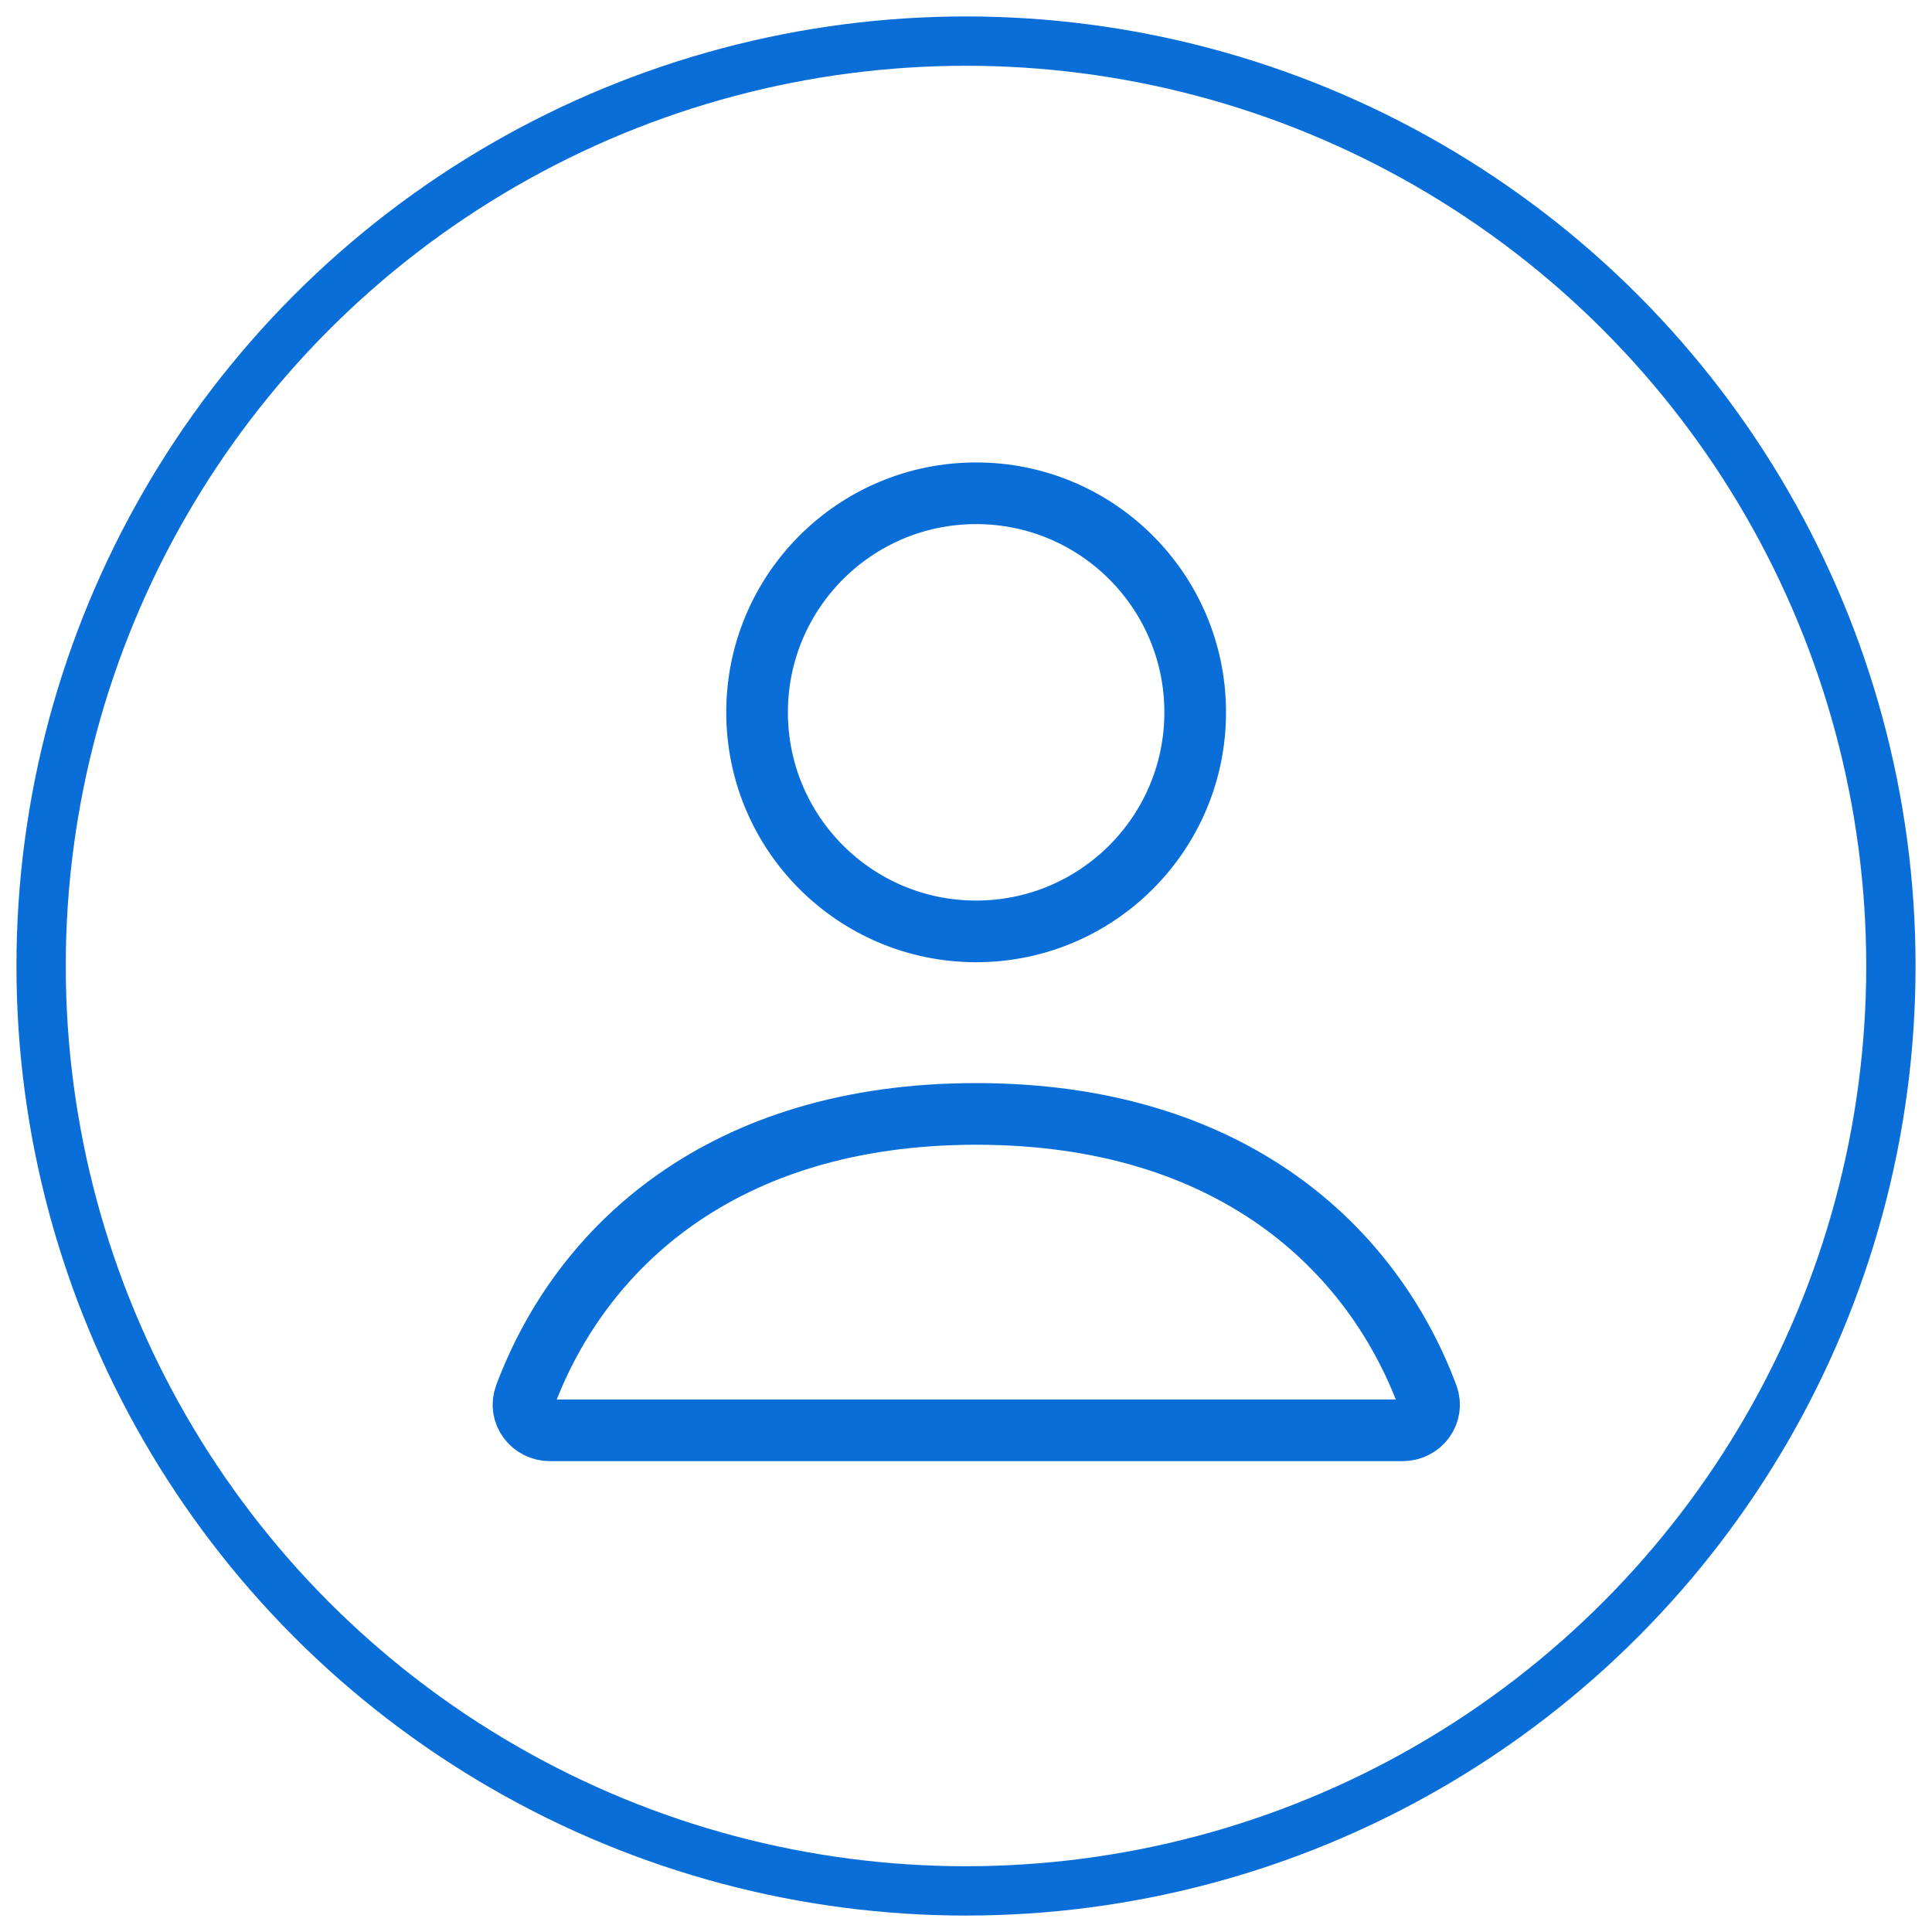
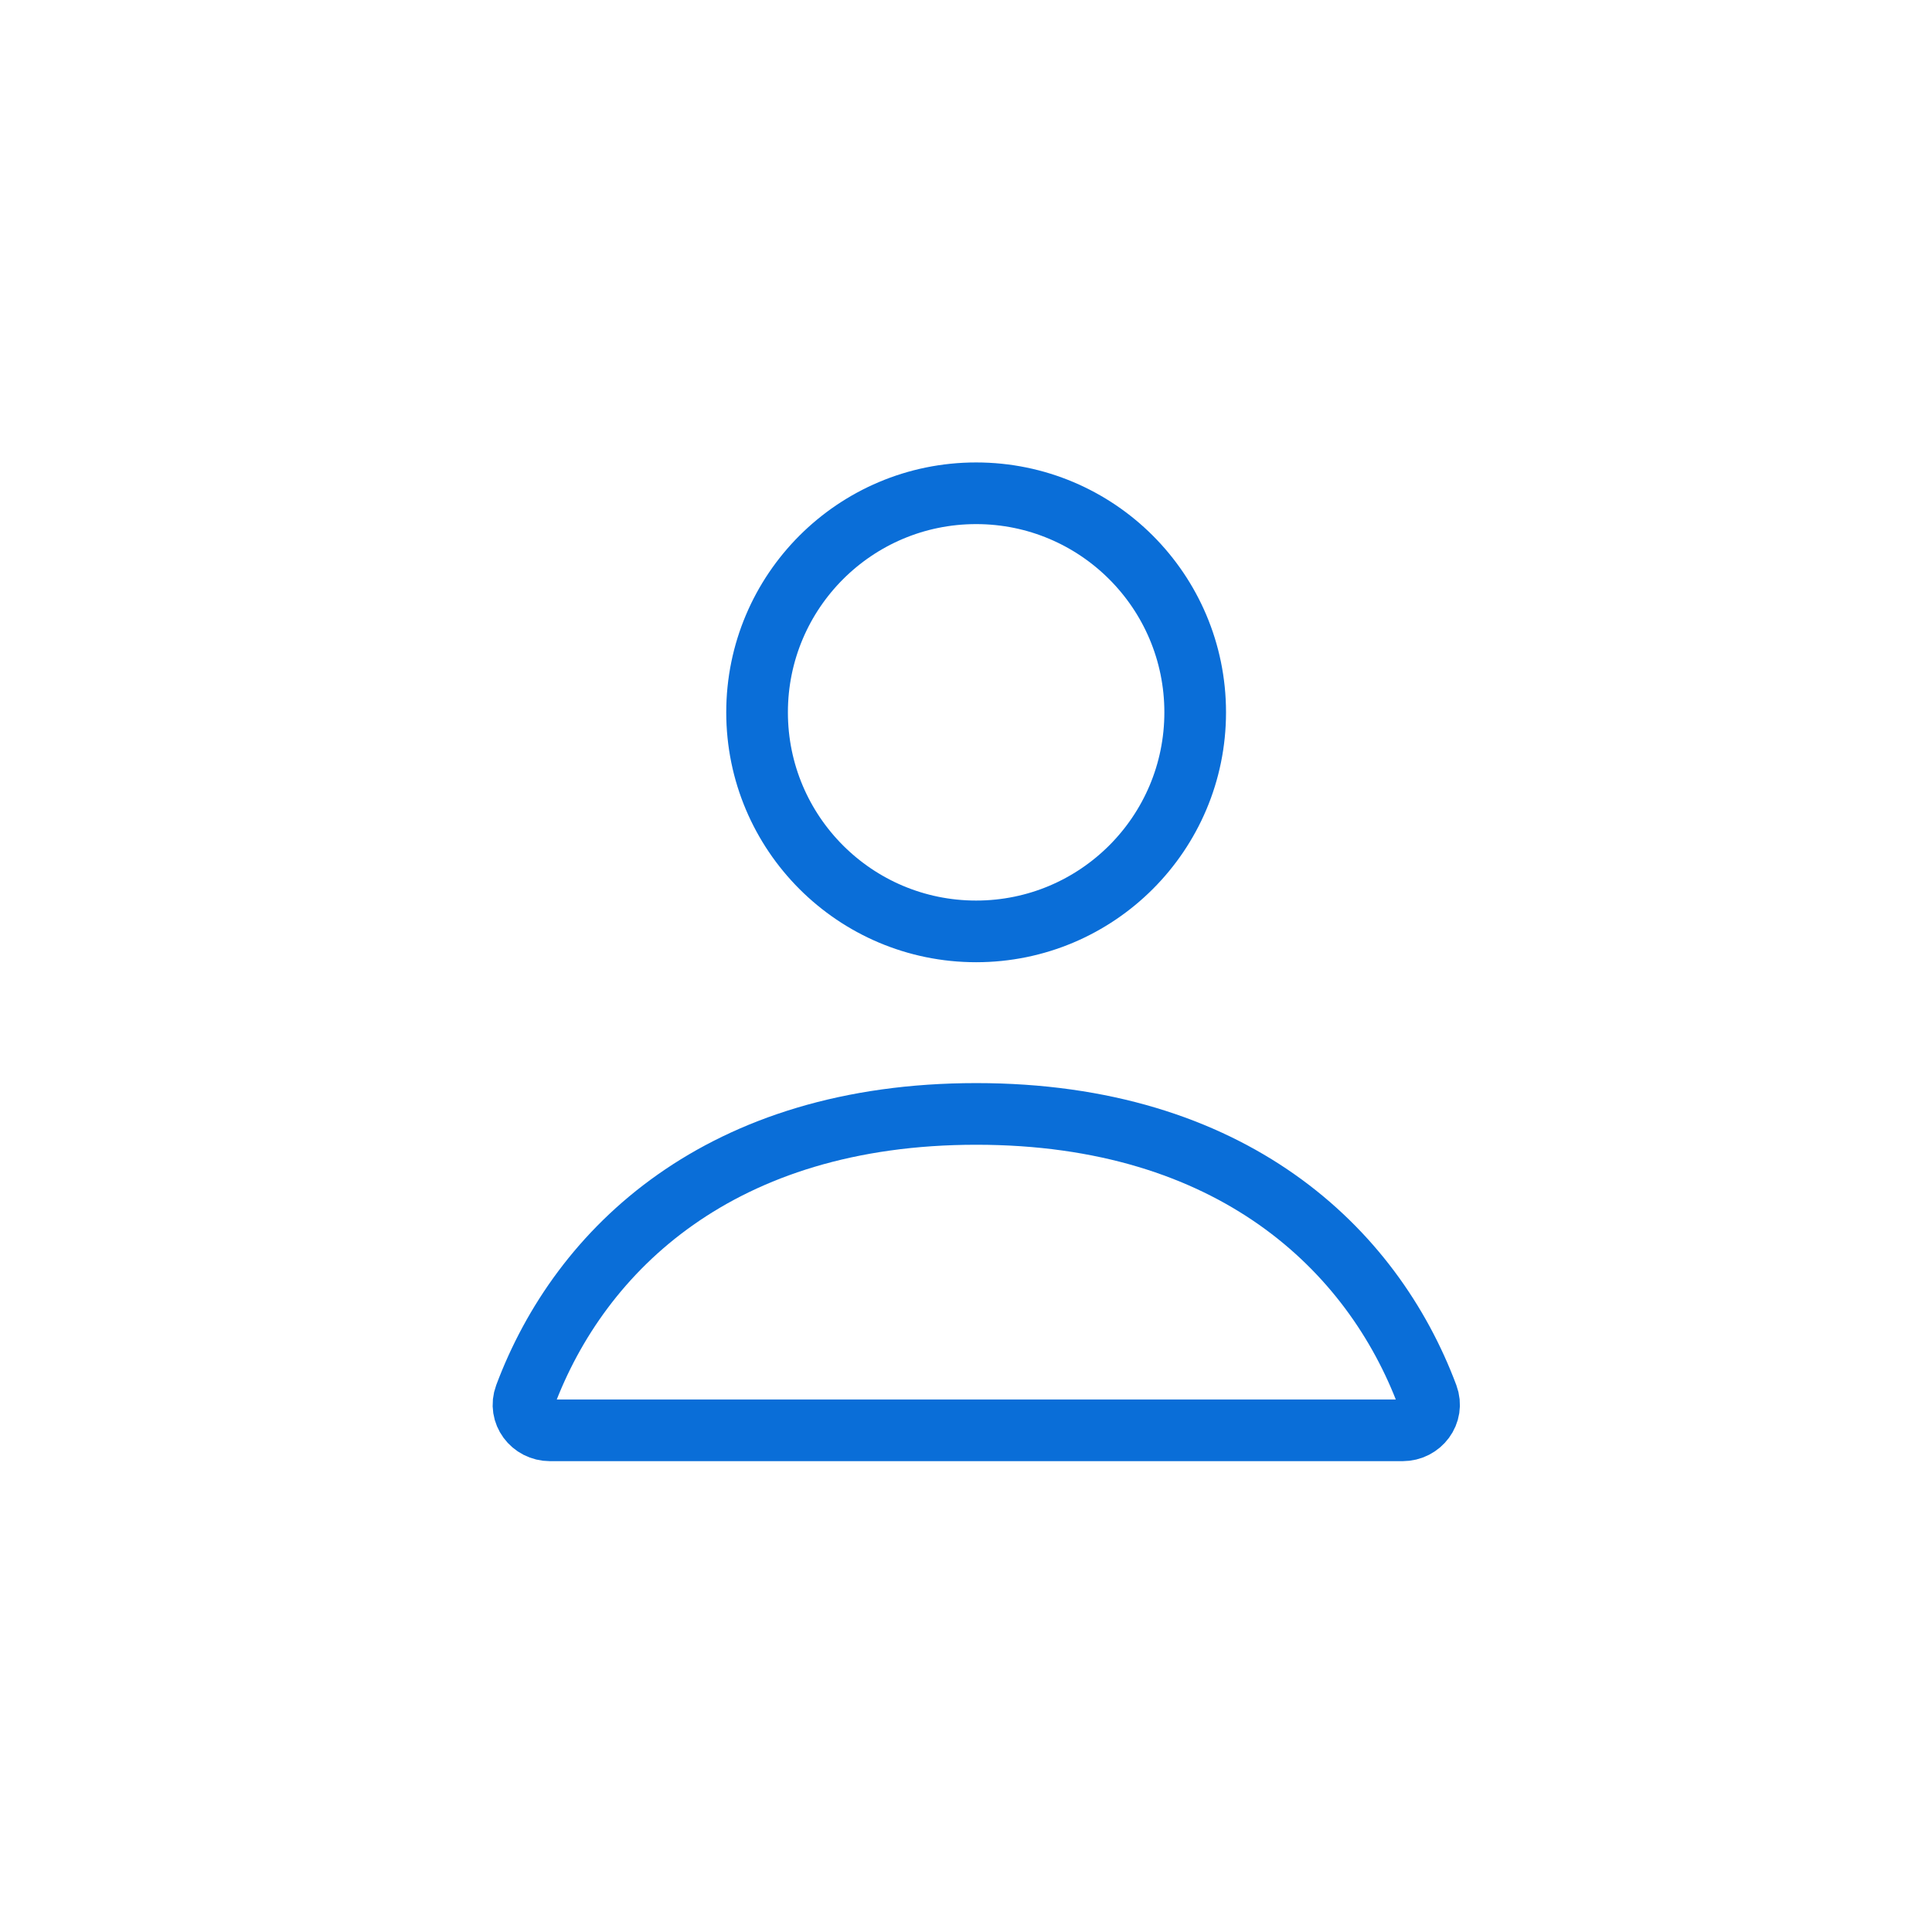
<svg xmlns="http://www.w3.org/2000/svg" width="94" height="94" viewBox="0 0 94 94" fill="none">
  <path d="M69.452 67.918C66.772 60.751 59.927 54.197 47.5 54.197C35.073 54.197 28.228 60.751 25.548 67.918C25.239 68.747 25.878 69.592 26.762 69.592H68.238C69.122 69.592 69.761 68.747 69.452 67.918Z" stroke="#0A6ED8" stroke-width="3" stroke-linecap="round" />
  <circle cx="47.493" cy="34.658" r="10.658" stroke="#0A6ED8" stroke-width="3" />
-   <circle cx="47" cy="47" r="45" stroke="#0A6ED8" stroke-width="2.4" stroke-linecap="round" stroke-linejoin="round" />
</svg>